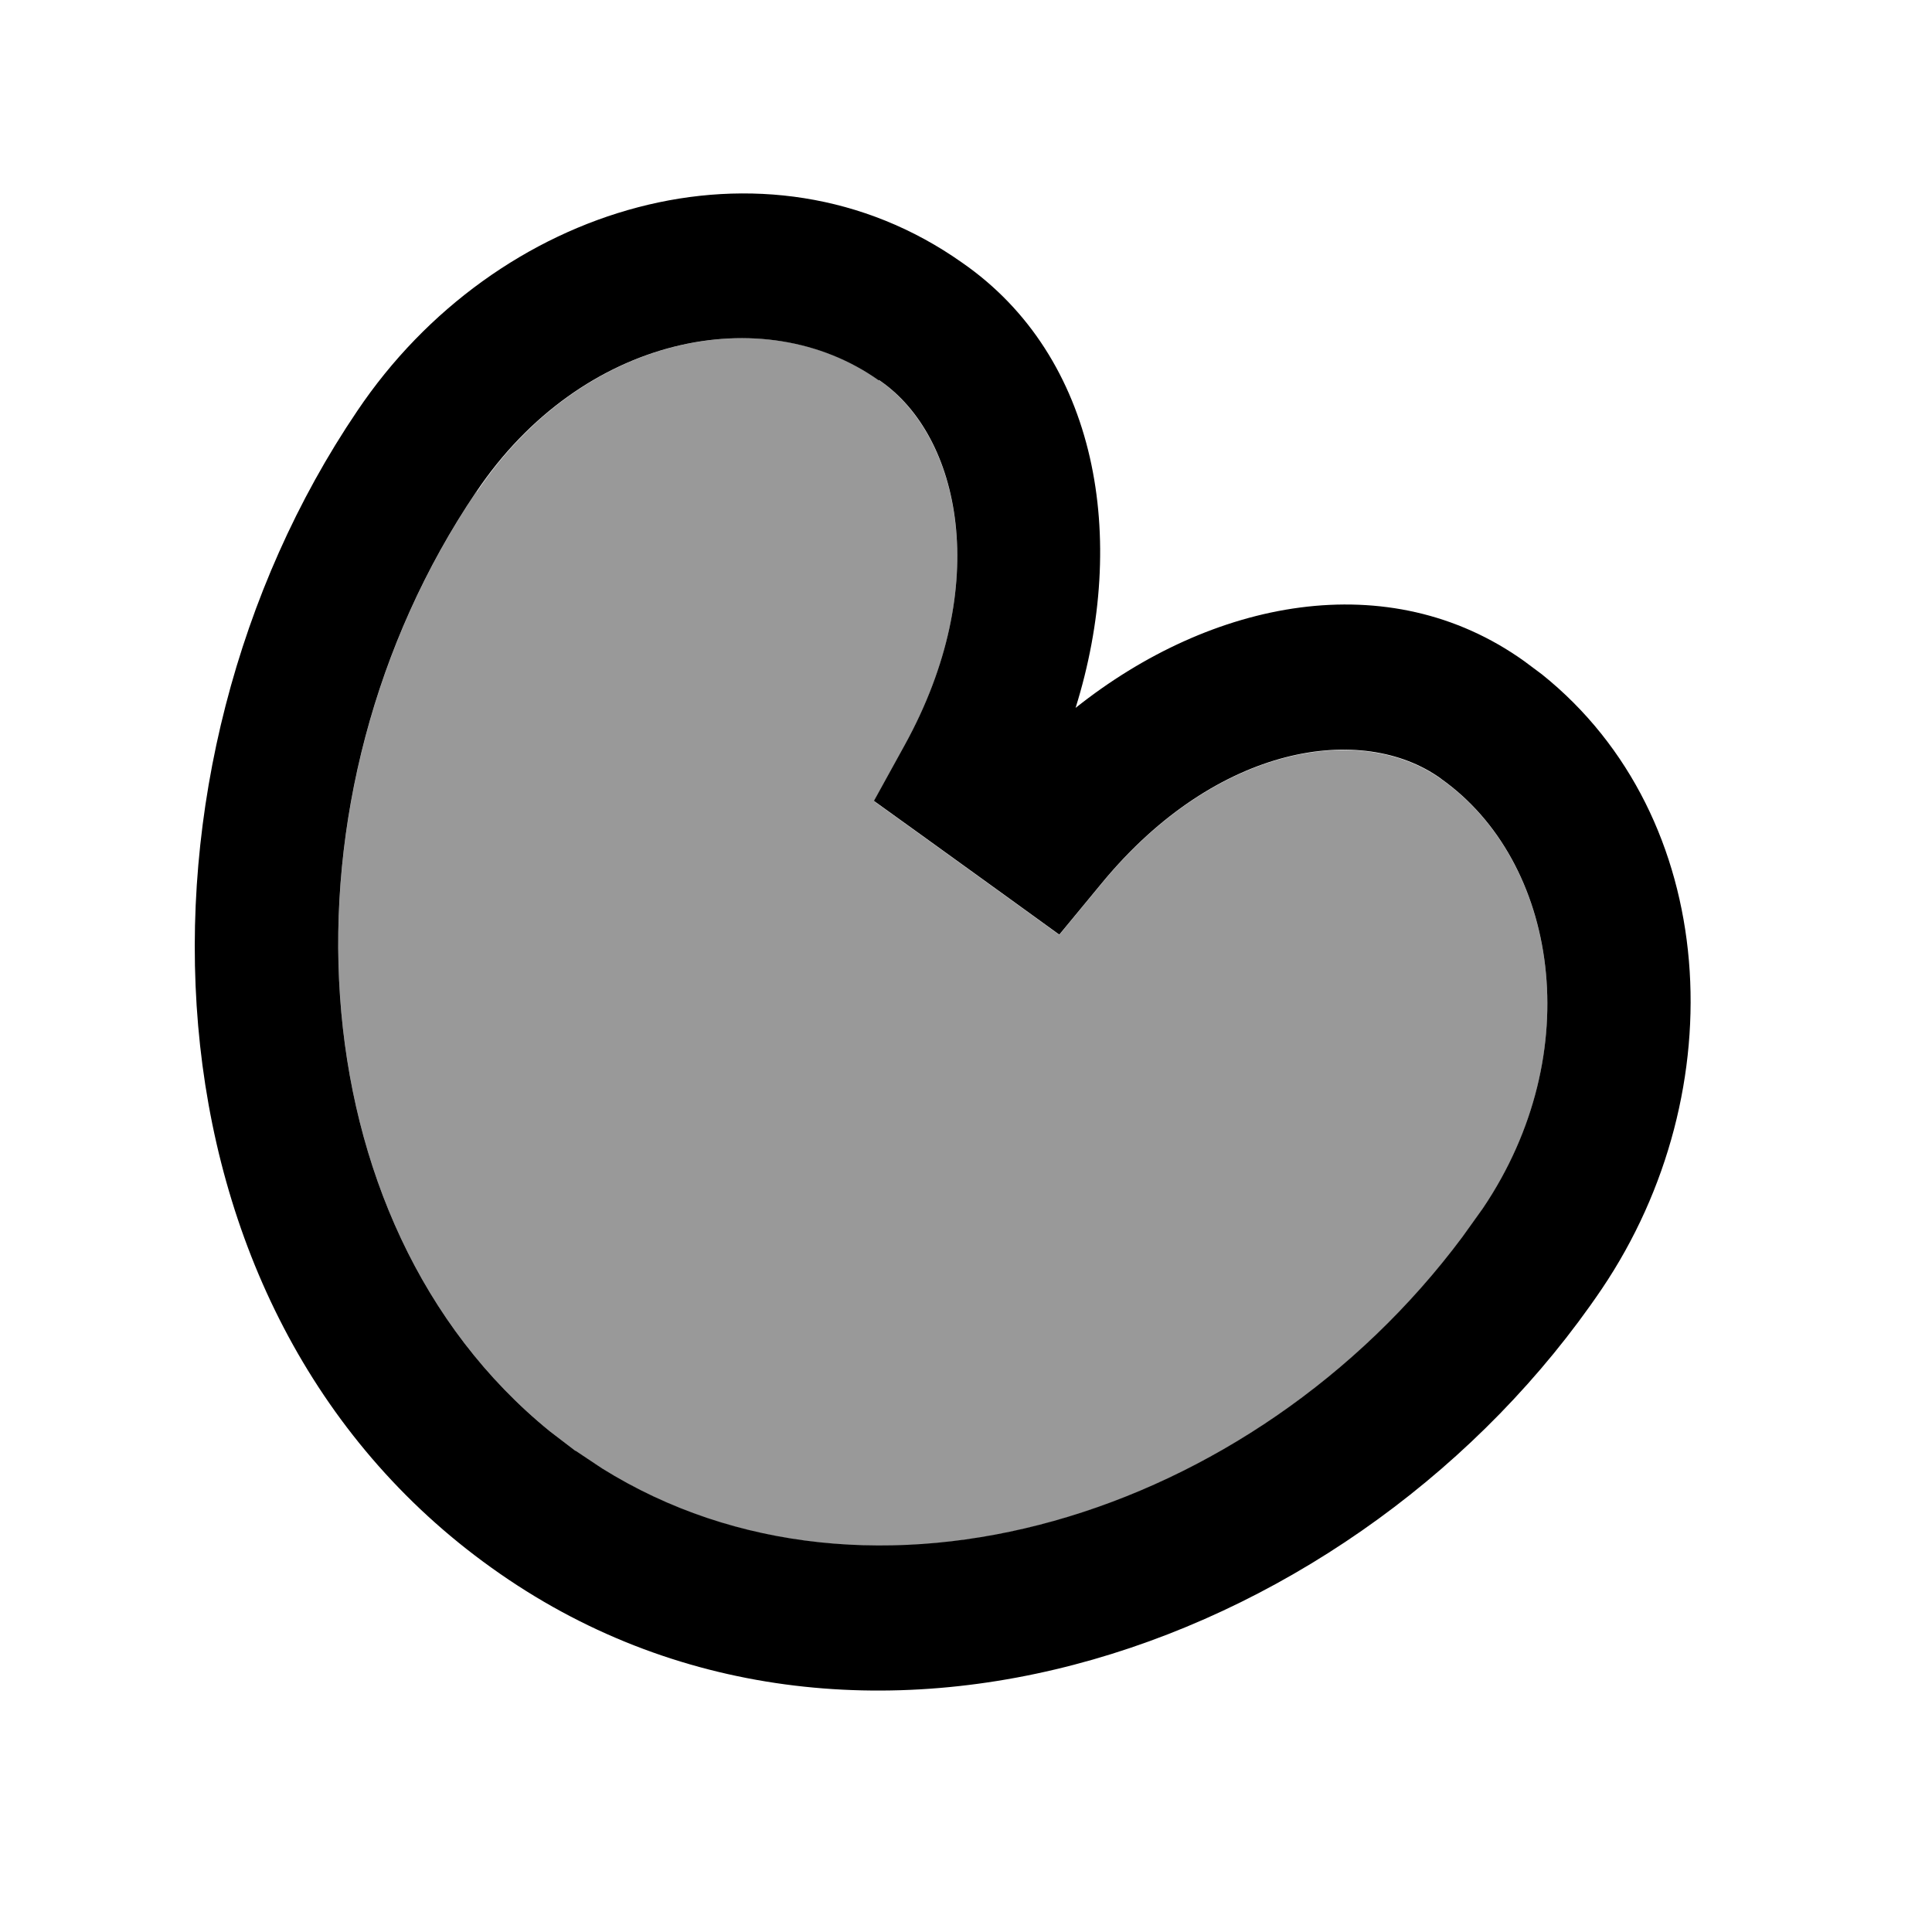
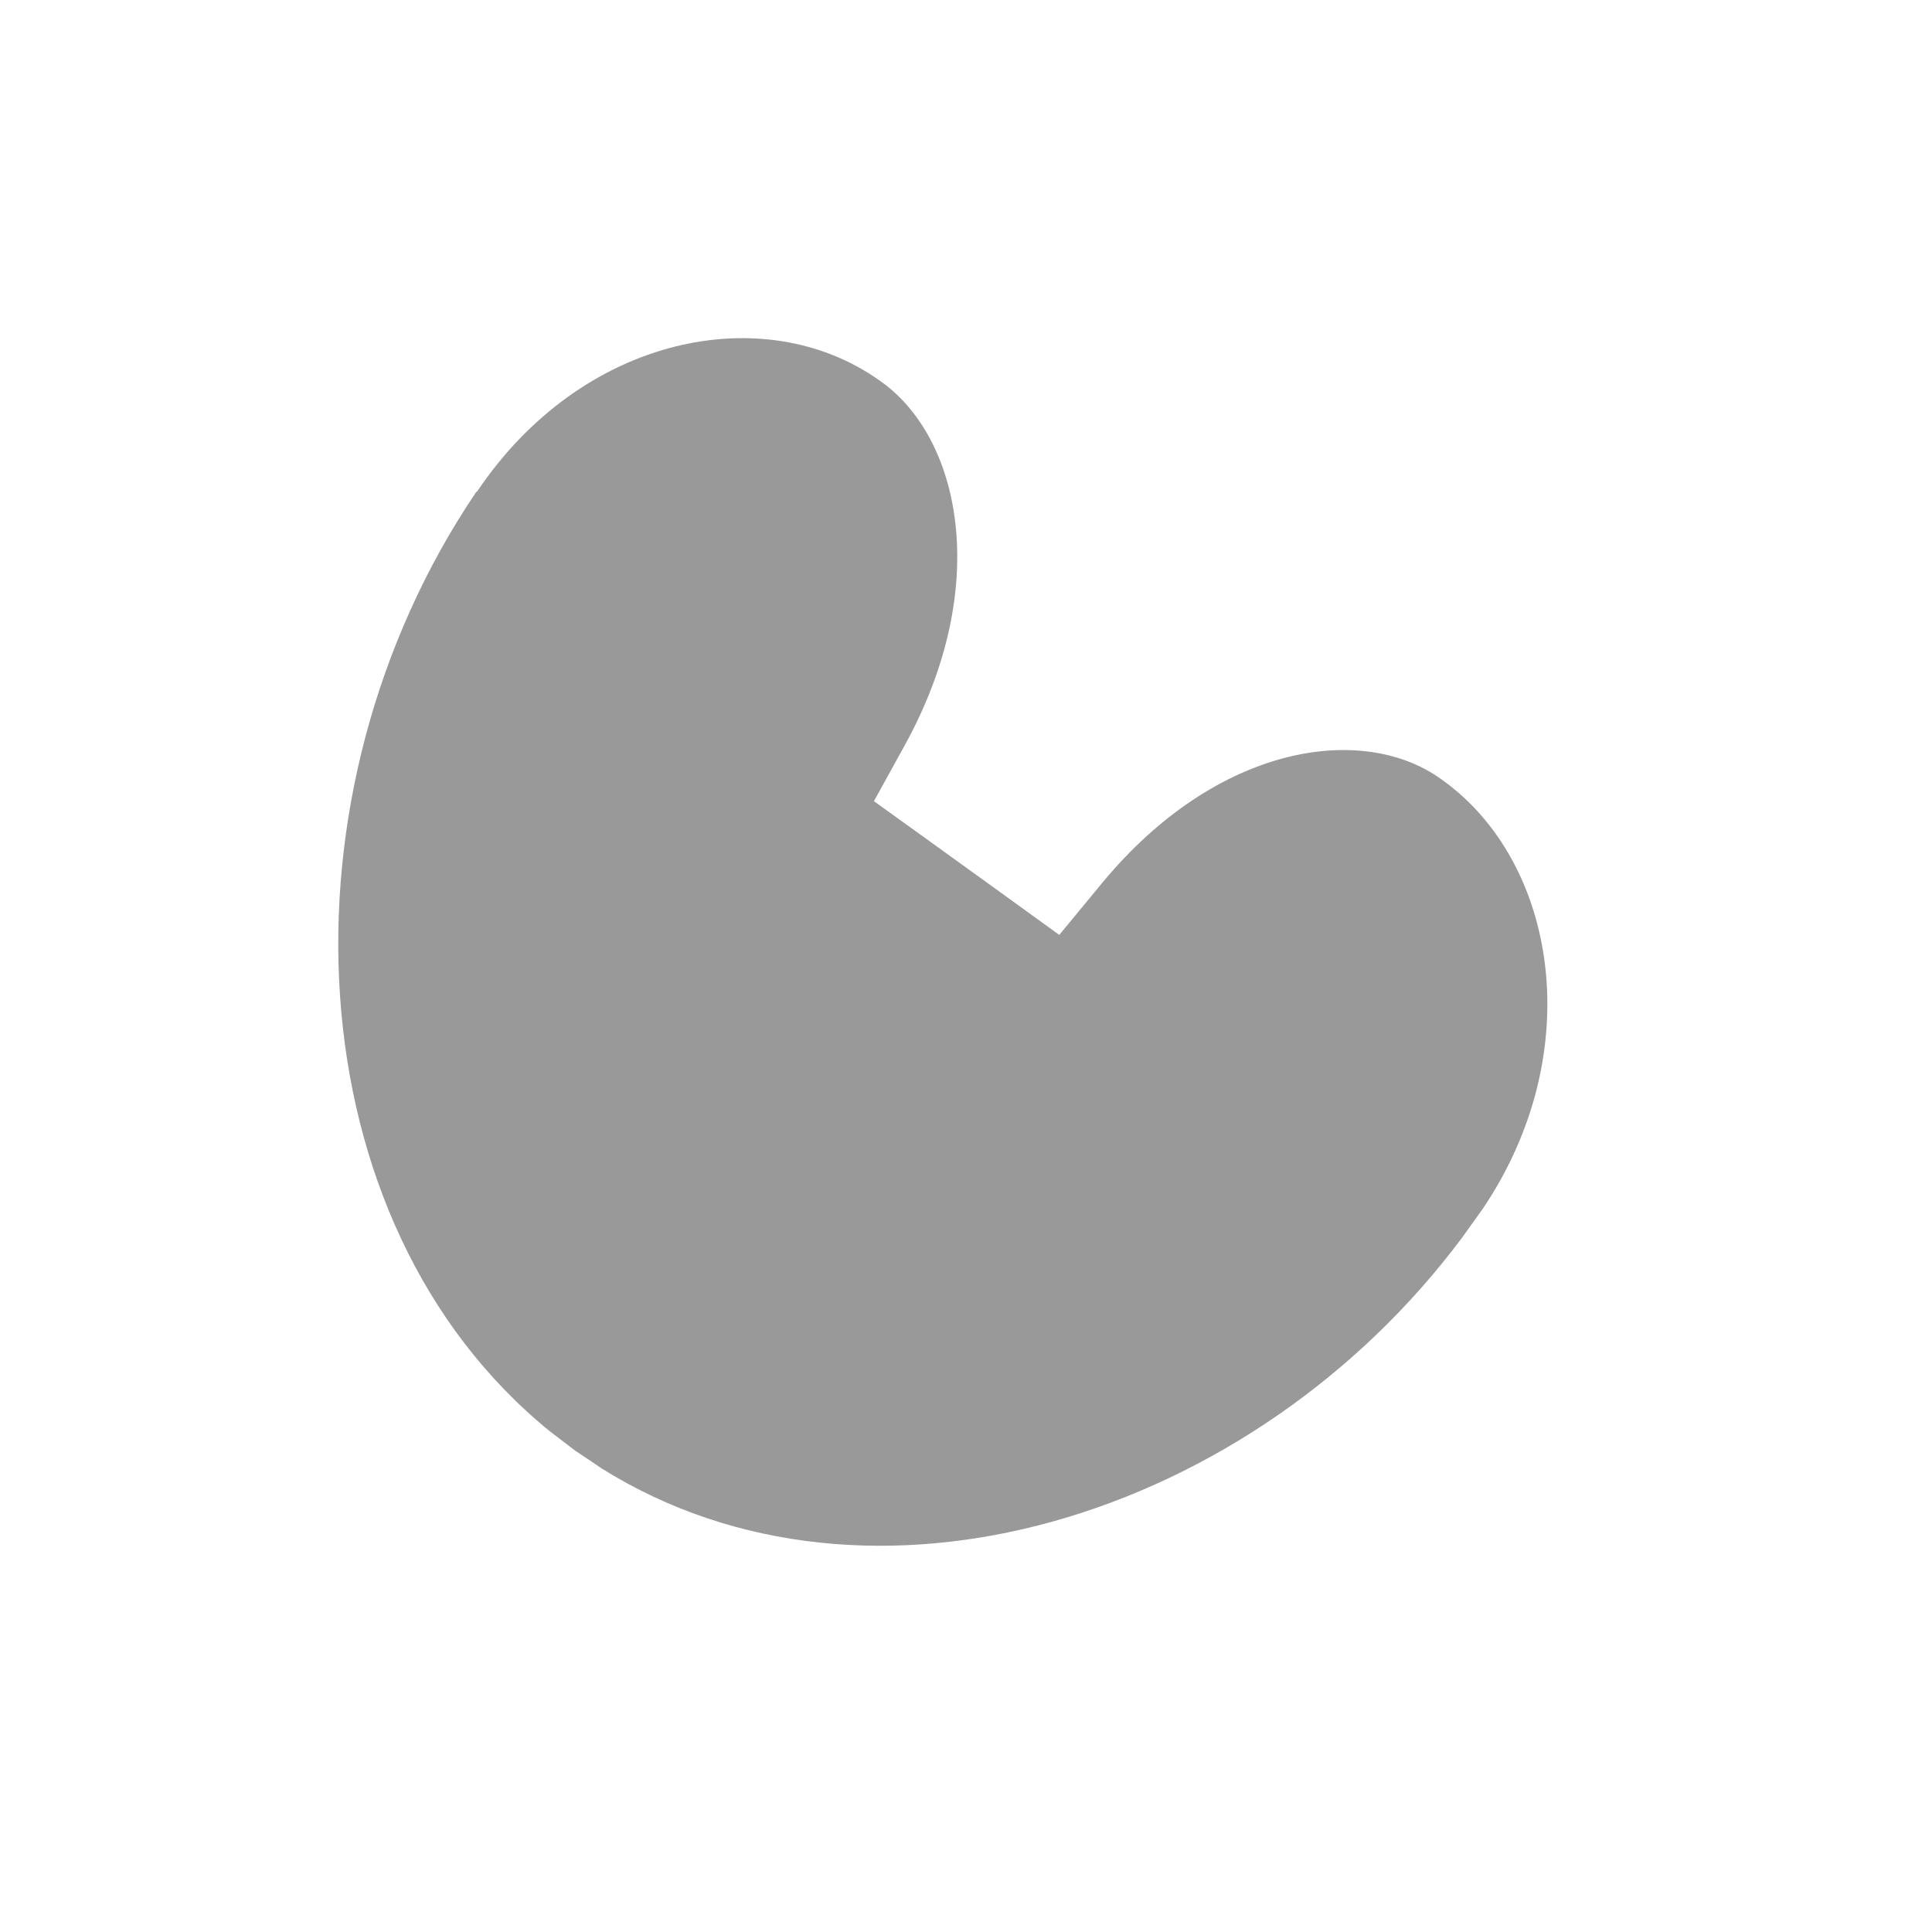
<svg xmlns="http://www.w3.org/2000/svg" viewBox="0 0 640 640">
  <path opacity=".4" fill="currentColor" d="M157.8 162.9C90.1 263 97 404.9 182.1 474.1L190.6 480.6C193.6 482.6 196.5 484.5 199.4 486.5C288.1 541.9 414.9 503.1 484.4 409.9L491.2 400.4C526.1 348.7 516 285.4 477.4 258.1C451.4 239.4 403.2 246.4 365.1 292.5L350.9 309.7C340.2 301.9 325.4 291.3 306.6 277.7L289.5 265.4L299.7 246.9C328.9 193.9 318.1 144.5 291.3 126C253.2 99 192.8 111 158 162.9z" />
-   <path fill="currentColor" d="M118.3 136.2C164.3 67.7 253.6 41 318.7 87L318.7 87C363.9 118.3 373.8 178.5 356.3 234.5C401.4 198.6 460 186.9 504.9 219L510.8 223.4C569.8 270.7 575 361.2 530.6 427L530.6 427C450.9 544.7 283.5 605.8 162.9 519.4L162.9 519.4C42.7 433.5 38.6 254 118.3 136.2zM291.1 126C253 99 192.7 111 157.8 162.9L157.7 163C90.1 263 97 404.9 182.1 474.1L190.6 480.6L190.7 480.6L199.4 486.4C288.1 541.8 414.9 503 484.4 409.8L491.2 400.3C526.1 348.6 516 285.3 477.4 258L477.3 257.9C451.4 239.3 403.2 246.3 365.1 292.4L350.9 309.6C340.2 301.8 325.4 291.2 306.6 277.6L289.5 265.3L299.7 246.8C328.9 193.8 318.1 144.4 291.5 126.1L291.3 125.9z" />
</svg>